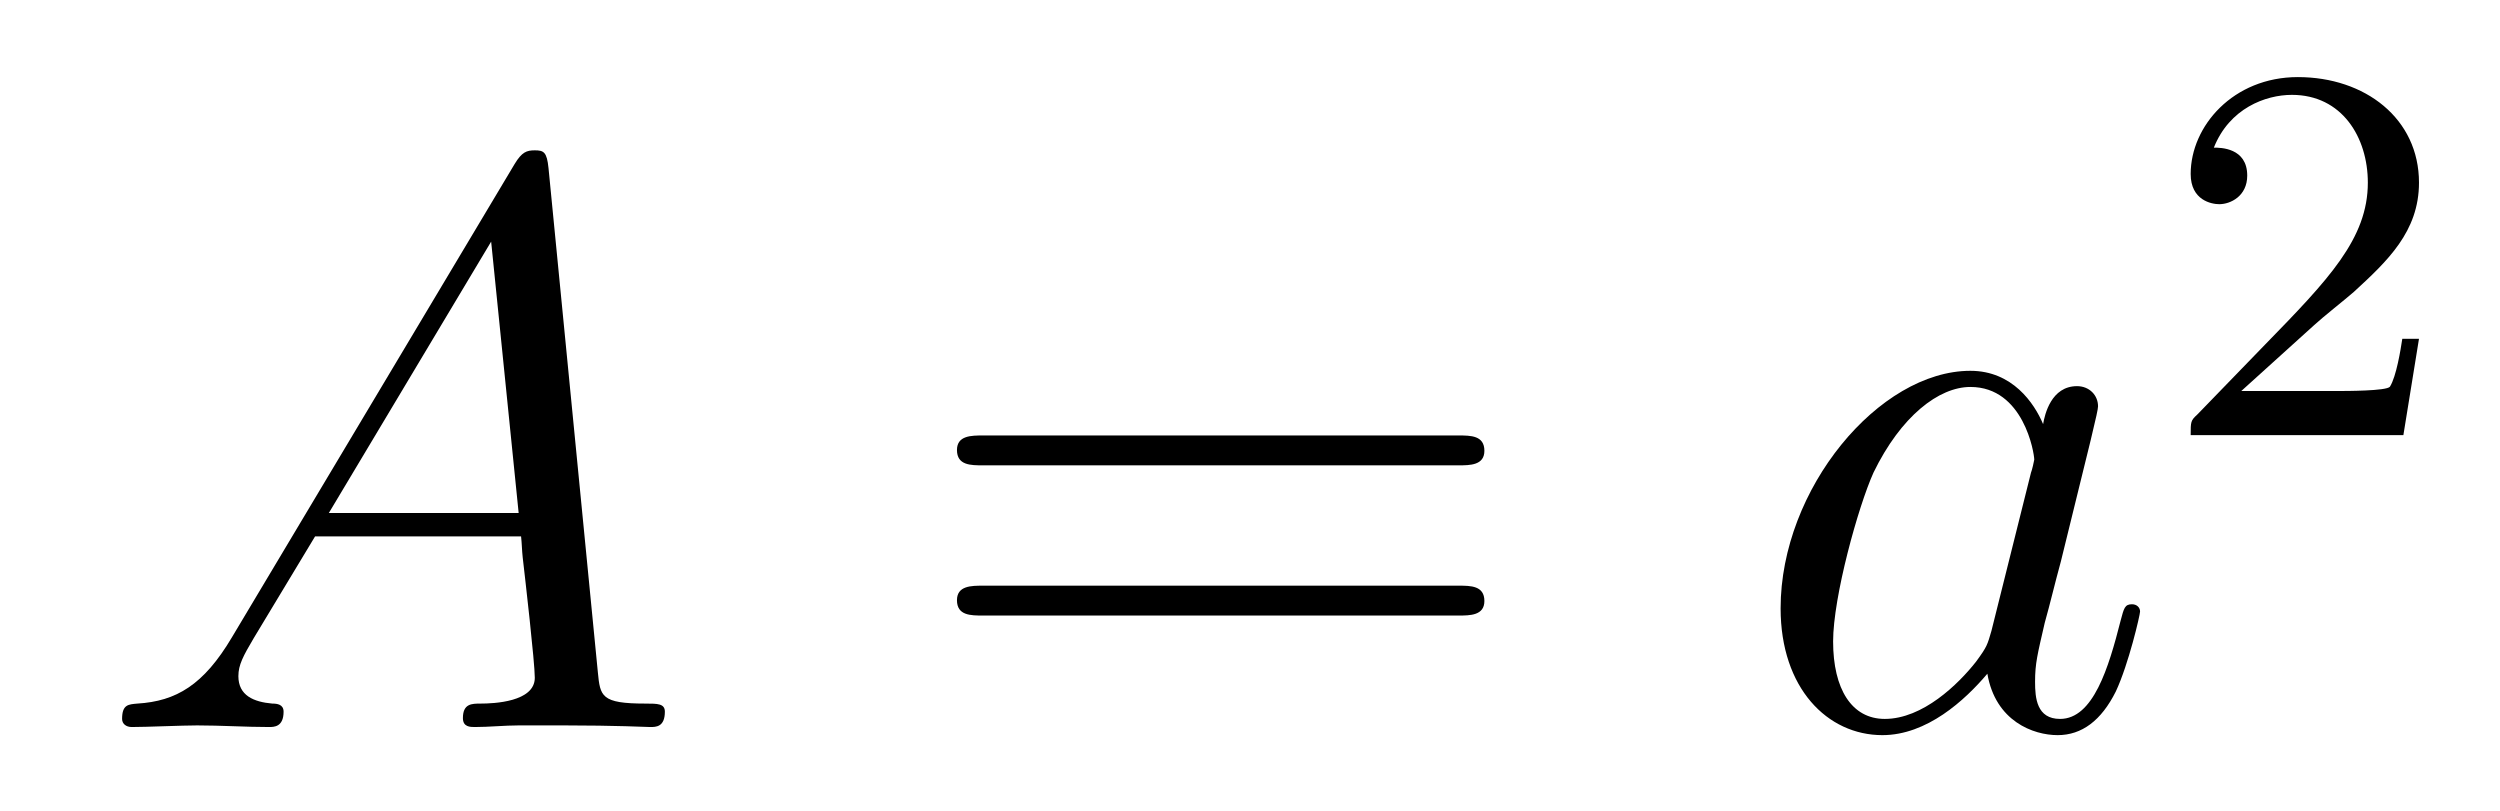
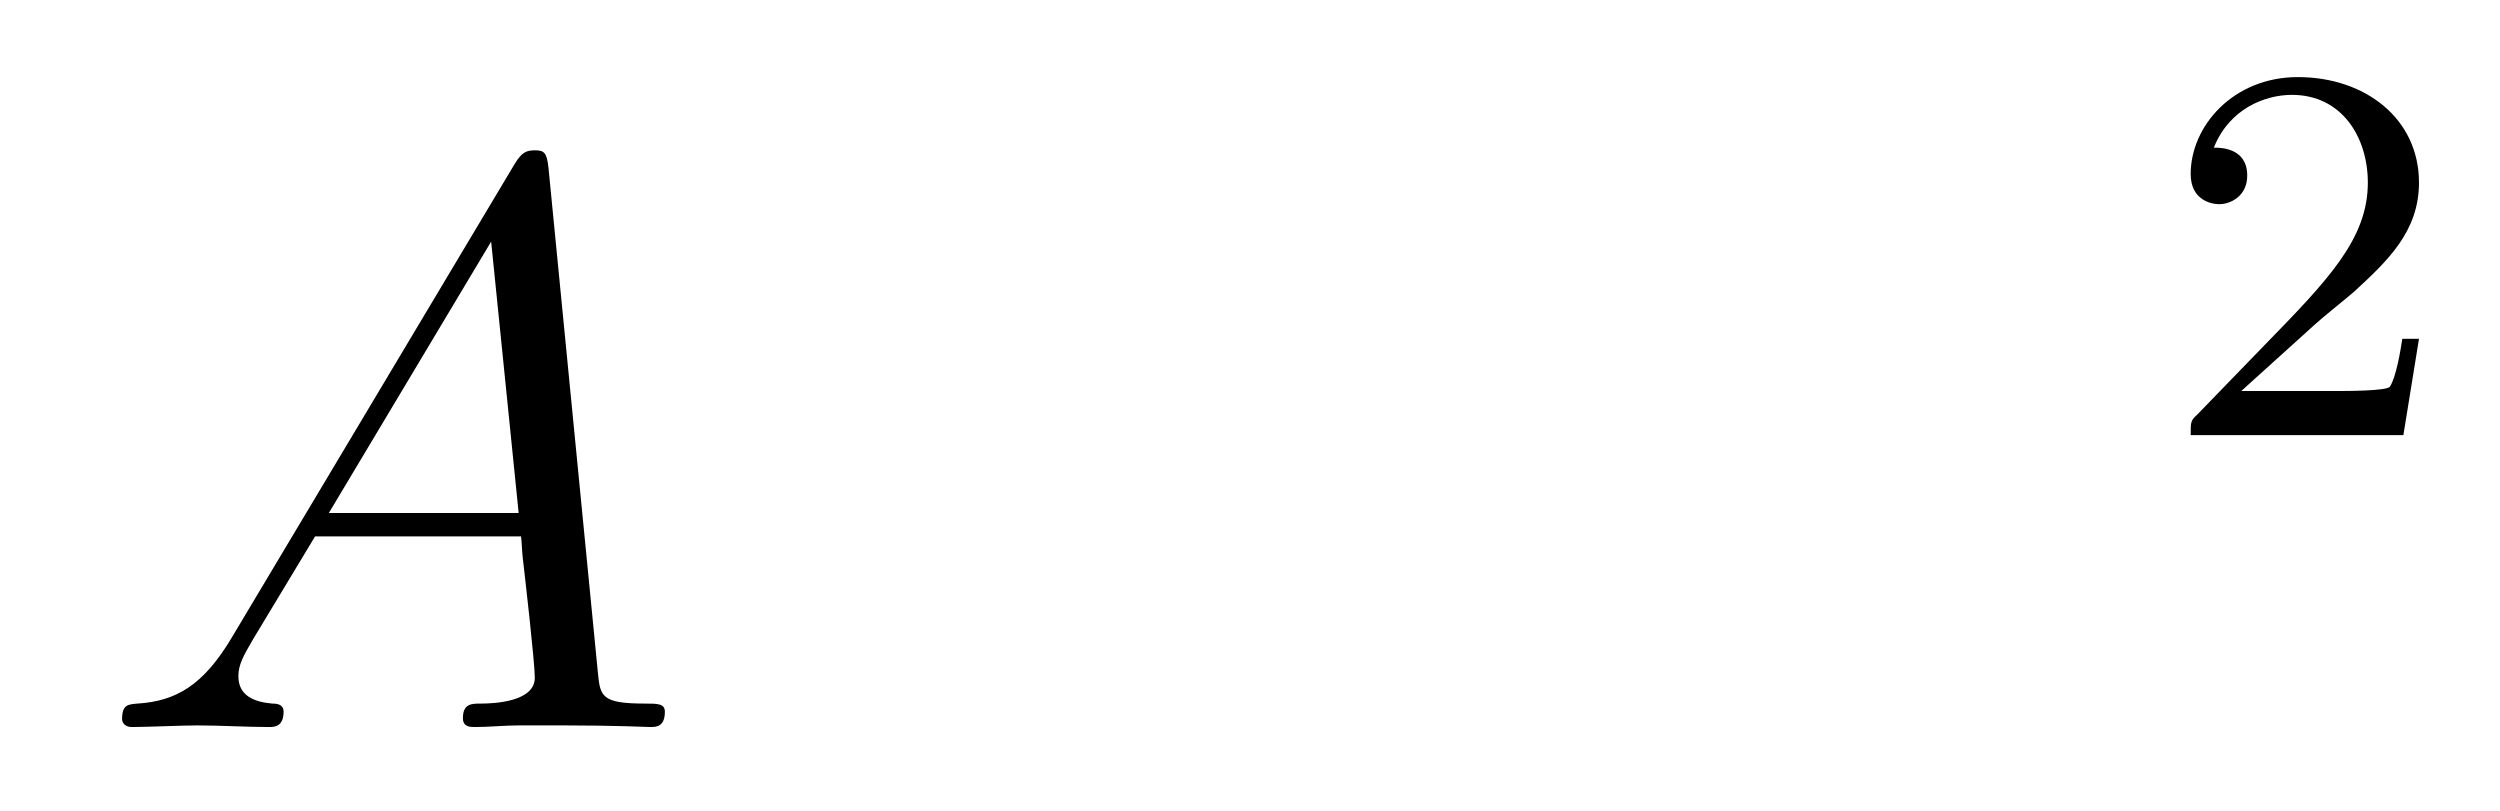
<svg xmlns="http://www.w3.org/2000/svg" height="12pt" version="1.1" viewBox="0 -12 37 12" width="37pt">
  <g id="page1">
    <g transform="matrix(1 0 0 1 -127 653)">
      <path d="M130.432 -655.567C130.014 -654.862 129.608 -654.622 129.033 -654.587C128.902 -654.575 128.807 -654.575 128.807 -654.36C128.807 -654.288 128.866 -654.24 128.95 -654.24C129.165 -654.24 129.703 -654.264 129.918 -654.264C130.265 -654.264 130.647 -654.24 130.982 -654.24C131.054 -654.24 131.197 -654.24 131.197 -654.467C131.197 -654.575 131.102 -654.587 131.03 -654.587C130.755 -654.611 130.528 -654.706 130.528 -654.993C130.528 -655.16 130.6 -655.292 130.755 -655.555L131.663 -657.061H134.712C134.724 -656.953 134.724 -656.858 134.736 -656.75C134.772 -656.44 134.915 -655.196 134.915 -654.969C134.915 -654.611 134.305 -654.587 134.114 -654.587C133.983 -654.587 133.851 -654.587 133.851 -654.372C133.851 -654.24 133.959 -654.24 134.03 -654.24C134.233 -654.24 134.473 -654.264 134.676 -654.264H135.357C136.087 -654.264 136.613 -654.24 136.624 -654.24C136.708 -654.24 136.84 -654.24 136.84 -654.467C136.84 -654.587 136.732 -654.587 136.553 -654.587C135.895 -654.587 135.883 -654.694 135.848 -655.053L135.118 -662.512C135.094 -662.751 135.047 -662.775 134.915 -662.775C134.795 -662.775 134.724 -662.751 134.616 -662.572L130.432 -655.567ZM131.867 -657.408L134.269 -661.424L134.676 -657.408H131.867Z" fill-rule="evenodd" />
-       <path d="M148.587 -658.113C148.754 -658.113 148.969 -658.113 148.969 -658.328C148.969 -658.555 148.766 -658.555 148.587 -658.555H141.546C141.378 -658.555 141.163 -658.555 141.163 -658.34C141.163 -658.113 141.367 -658.113 141.546 -658.113H148.587ZM148.587 -655.89C148.754 -655.89 148.969 -655.89 148.969 -656.105C148.969 -656.332 148.766 -656.332 148.587 -656.332H141.546C141.378 -656.332 141.163 -656.332 141.163 -656.117C141.163 -655.89 141.367 -655.89 141.546 -655.89H148.587Z" fill-rule="evenodd" />
-       <path d="M156.473 -655.662C156.413 -655.459 156.413 -655.435 156.246 -655.208C155.983 -654.873 155.457 -654.36 154.895 -654.36C154.405 -654.36 154.13 -654.802 154.13 -655.507C154.13 -656.165 154.501 -657.503 154.728 -658.006C155.134 -658.842 155.696 -659.273 156.162 -659.273C156.951 -659.273 157.107 -658.293 157.107 -658.197C157.107 -658.185 157.071 -658.029 157.059 -658.006L156.473 -655.662ZM157.238 -658.723C157.107 -659.033 156.784 -659.512 156.162 -659.512C154.812 -659.512 153.353 -657.767 153.353 -655.997C153.353 -654.814 154.047 -654.12 154.859 -654.12C155.517 -654.12 156.079 -654.634 156.413 -655.029C156.533 -654.324 157.095 -654.12 157.453 -654.12C157.812 -654.12 158.099 -654.336 158.314 -654.766C158.505 -655.173 158.673 -655.902 158.673 -655.949C158.673 -656.009 158.625 -656.057 158.553 -656.057C158.446 -656.057 158.434 -655.997 158.386 -655.818C158.207 -655.113 157.979 -654.36 157.489 -654.36C157.143 -654.36 157.119 -654.67 157.119 -654.909C157.119 -655.184 157.155 -655.316 157.262 -655.782C157.346 -656.081 157.406 -656.344 157.501 -656.691C157.943 -658.484 158.051 -658.914 158.051 -658.986C158.051 -659.153 157.92 -659.285 157.74 -659.285C157.358 -659.285 157.262 -658.866 157.238 -658.723Z" fill-rule="evenodd" />
      <path d="M161.247 -660.186C161.375 -660.305 161.709 -660.568 161.837 -660.68C162.331 -661.134 162.801 -661.572 162.801 -662.297C162.801 -663.245 162.004 -663.859 161.008 -663.859C160.052 -663.859 159.422 -663.134 159.422 -662.425C159.422 -662.034 159.733 -661.978 159.845 -661.978C160.012 -661.978 160.259 -662.098 160.259 -662.401C160.259 -662.815 159.861 -662.815 159.765 -662.815C159.996 -663.397 160.53 -663.596 160.92 -663.596C161.662 -663.596 162.044 -662.967 162.044 -662.297C162.044 -661.468 161.462 -660.863 160.522 -659.899L159.518 -658.863C159.422 -658.775 159.422 -658.759 159.422 -658.56H162.57L162.801 -659.986H162.554C162.53 -659.827 162.466 -659.428 162.371 -659.277C162.323 -659.213 161.717 -659.213 161.59 -659.213H160.171L161.247 -660.186Z" fill-rule="evenodd" />
    </g>
  </g>
</svg>